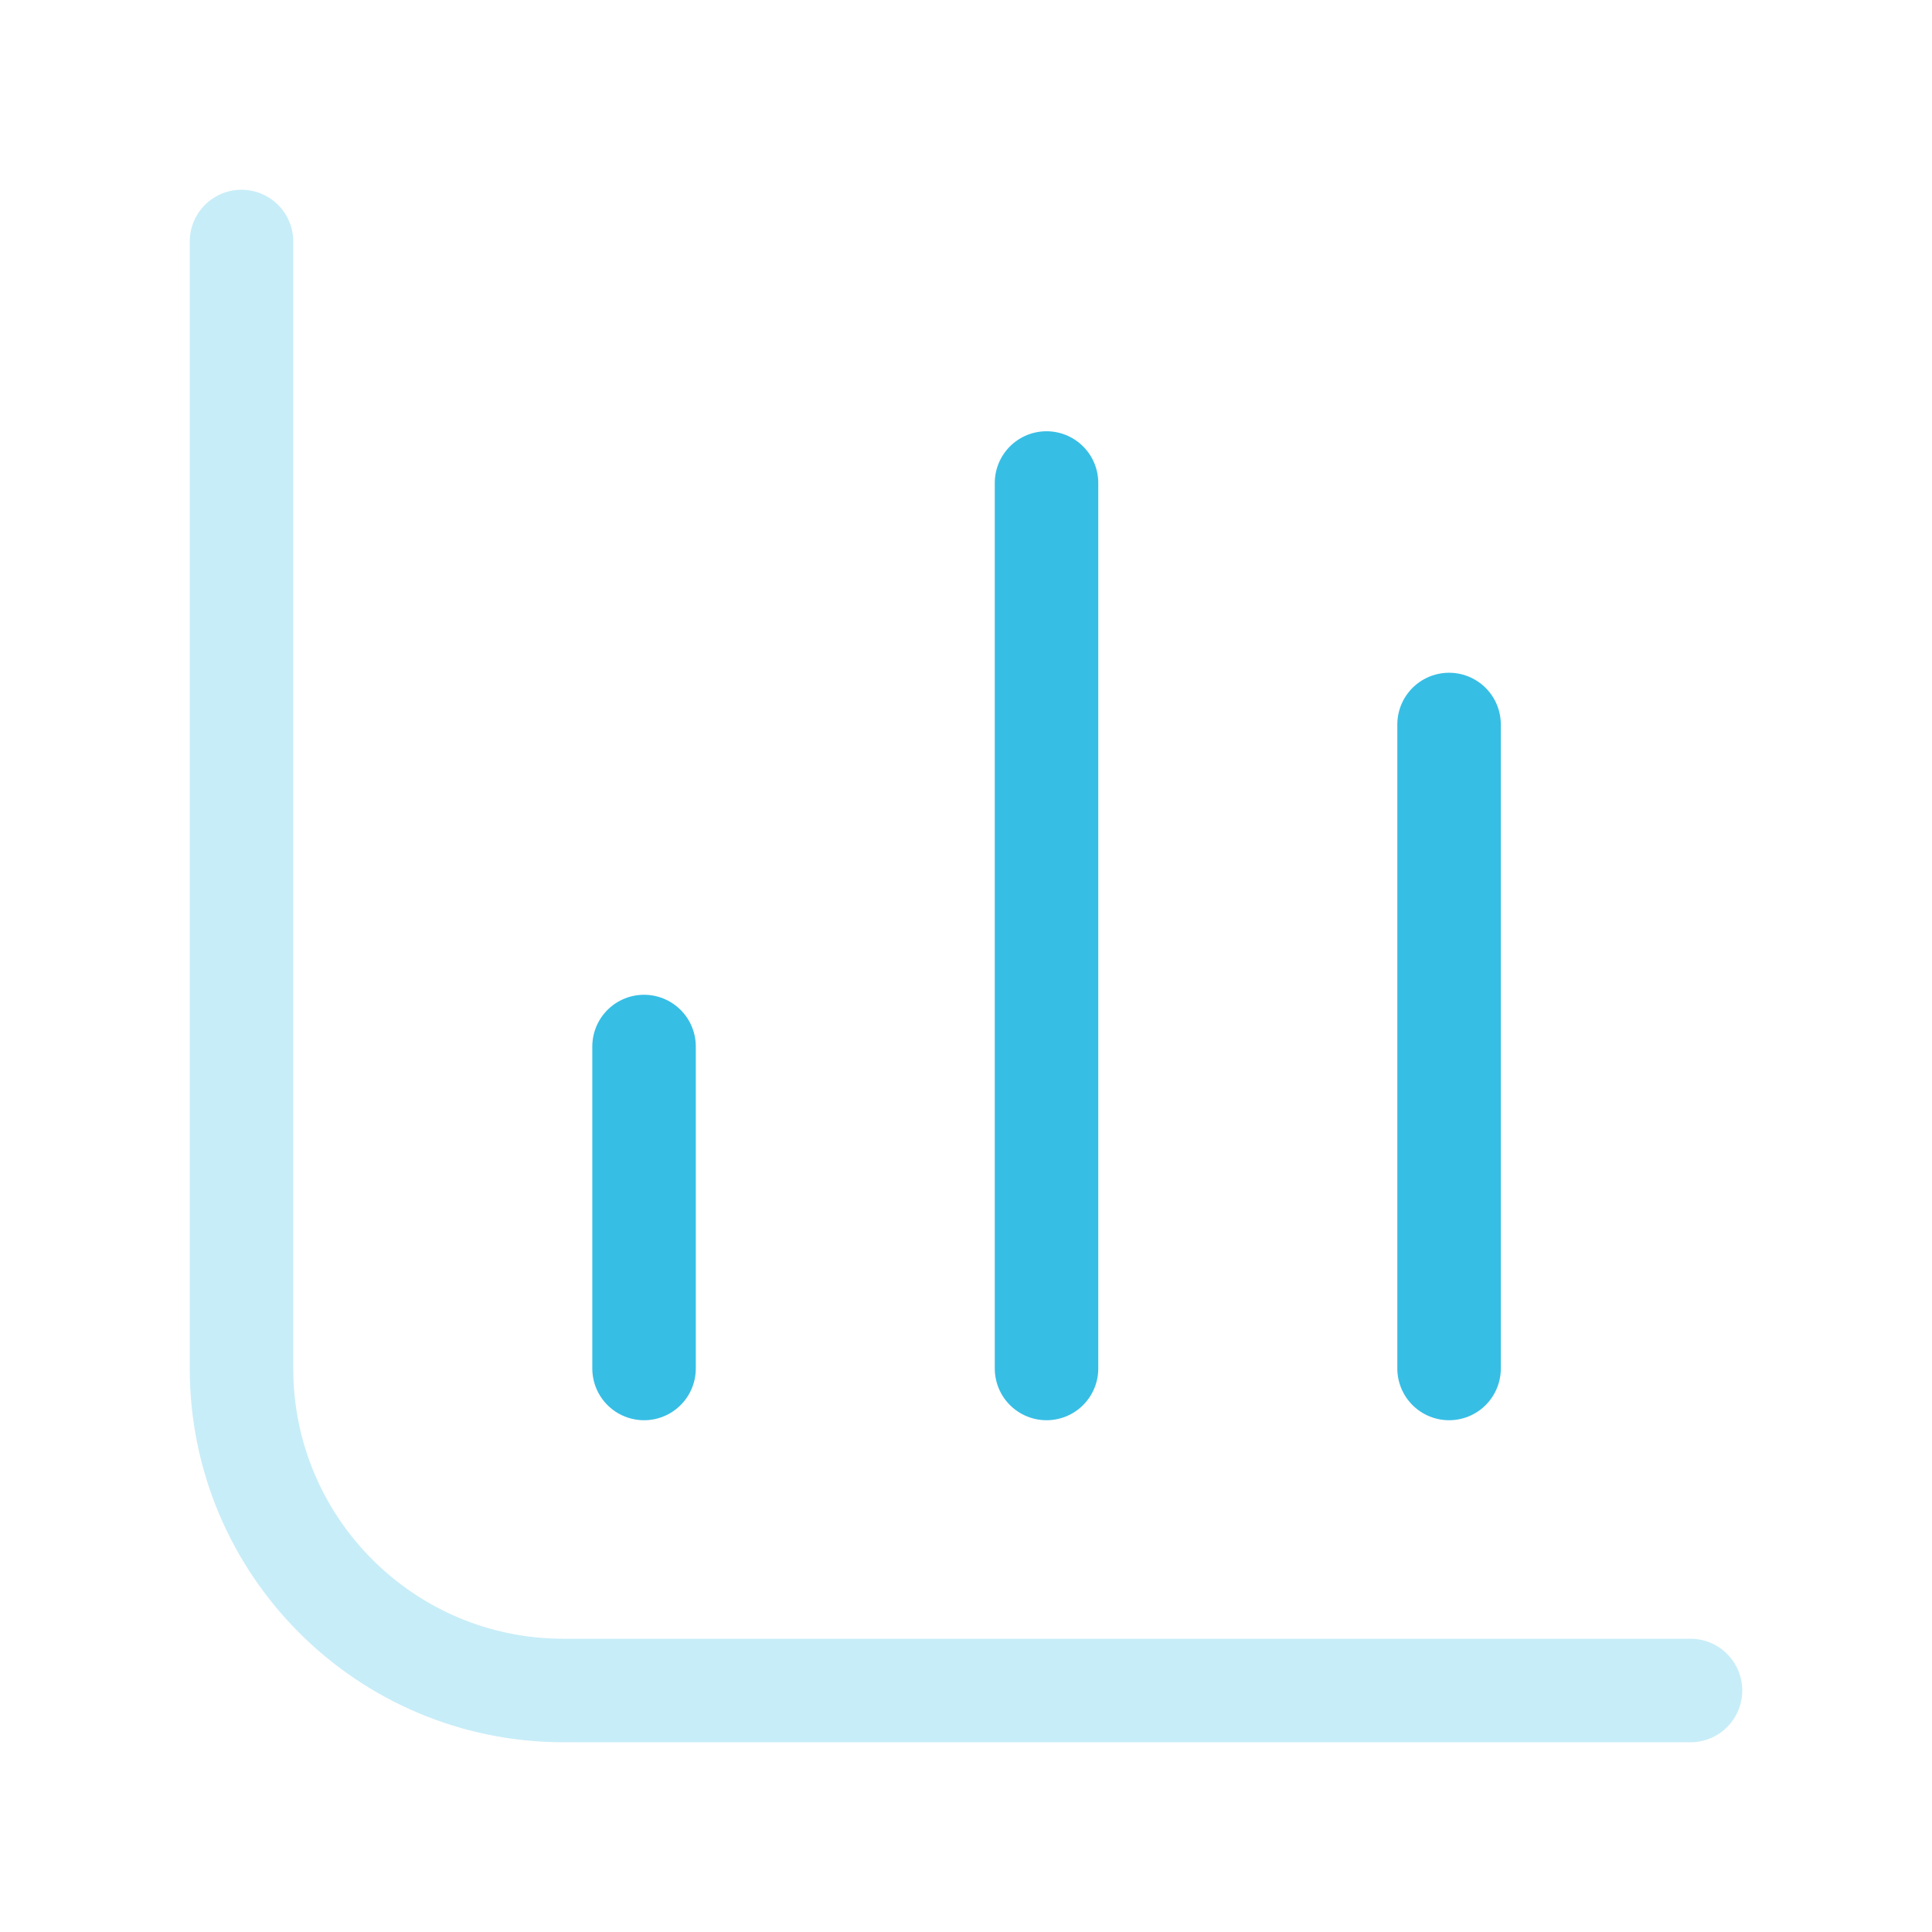
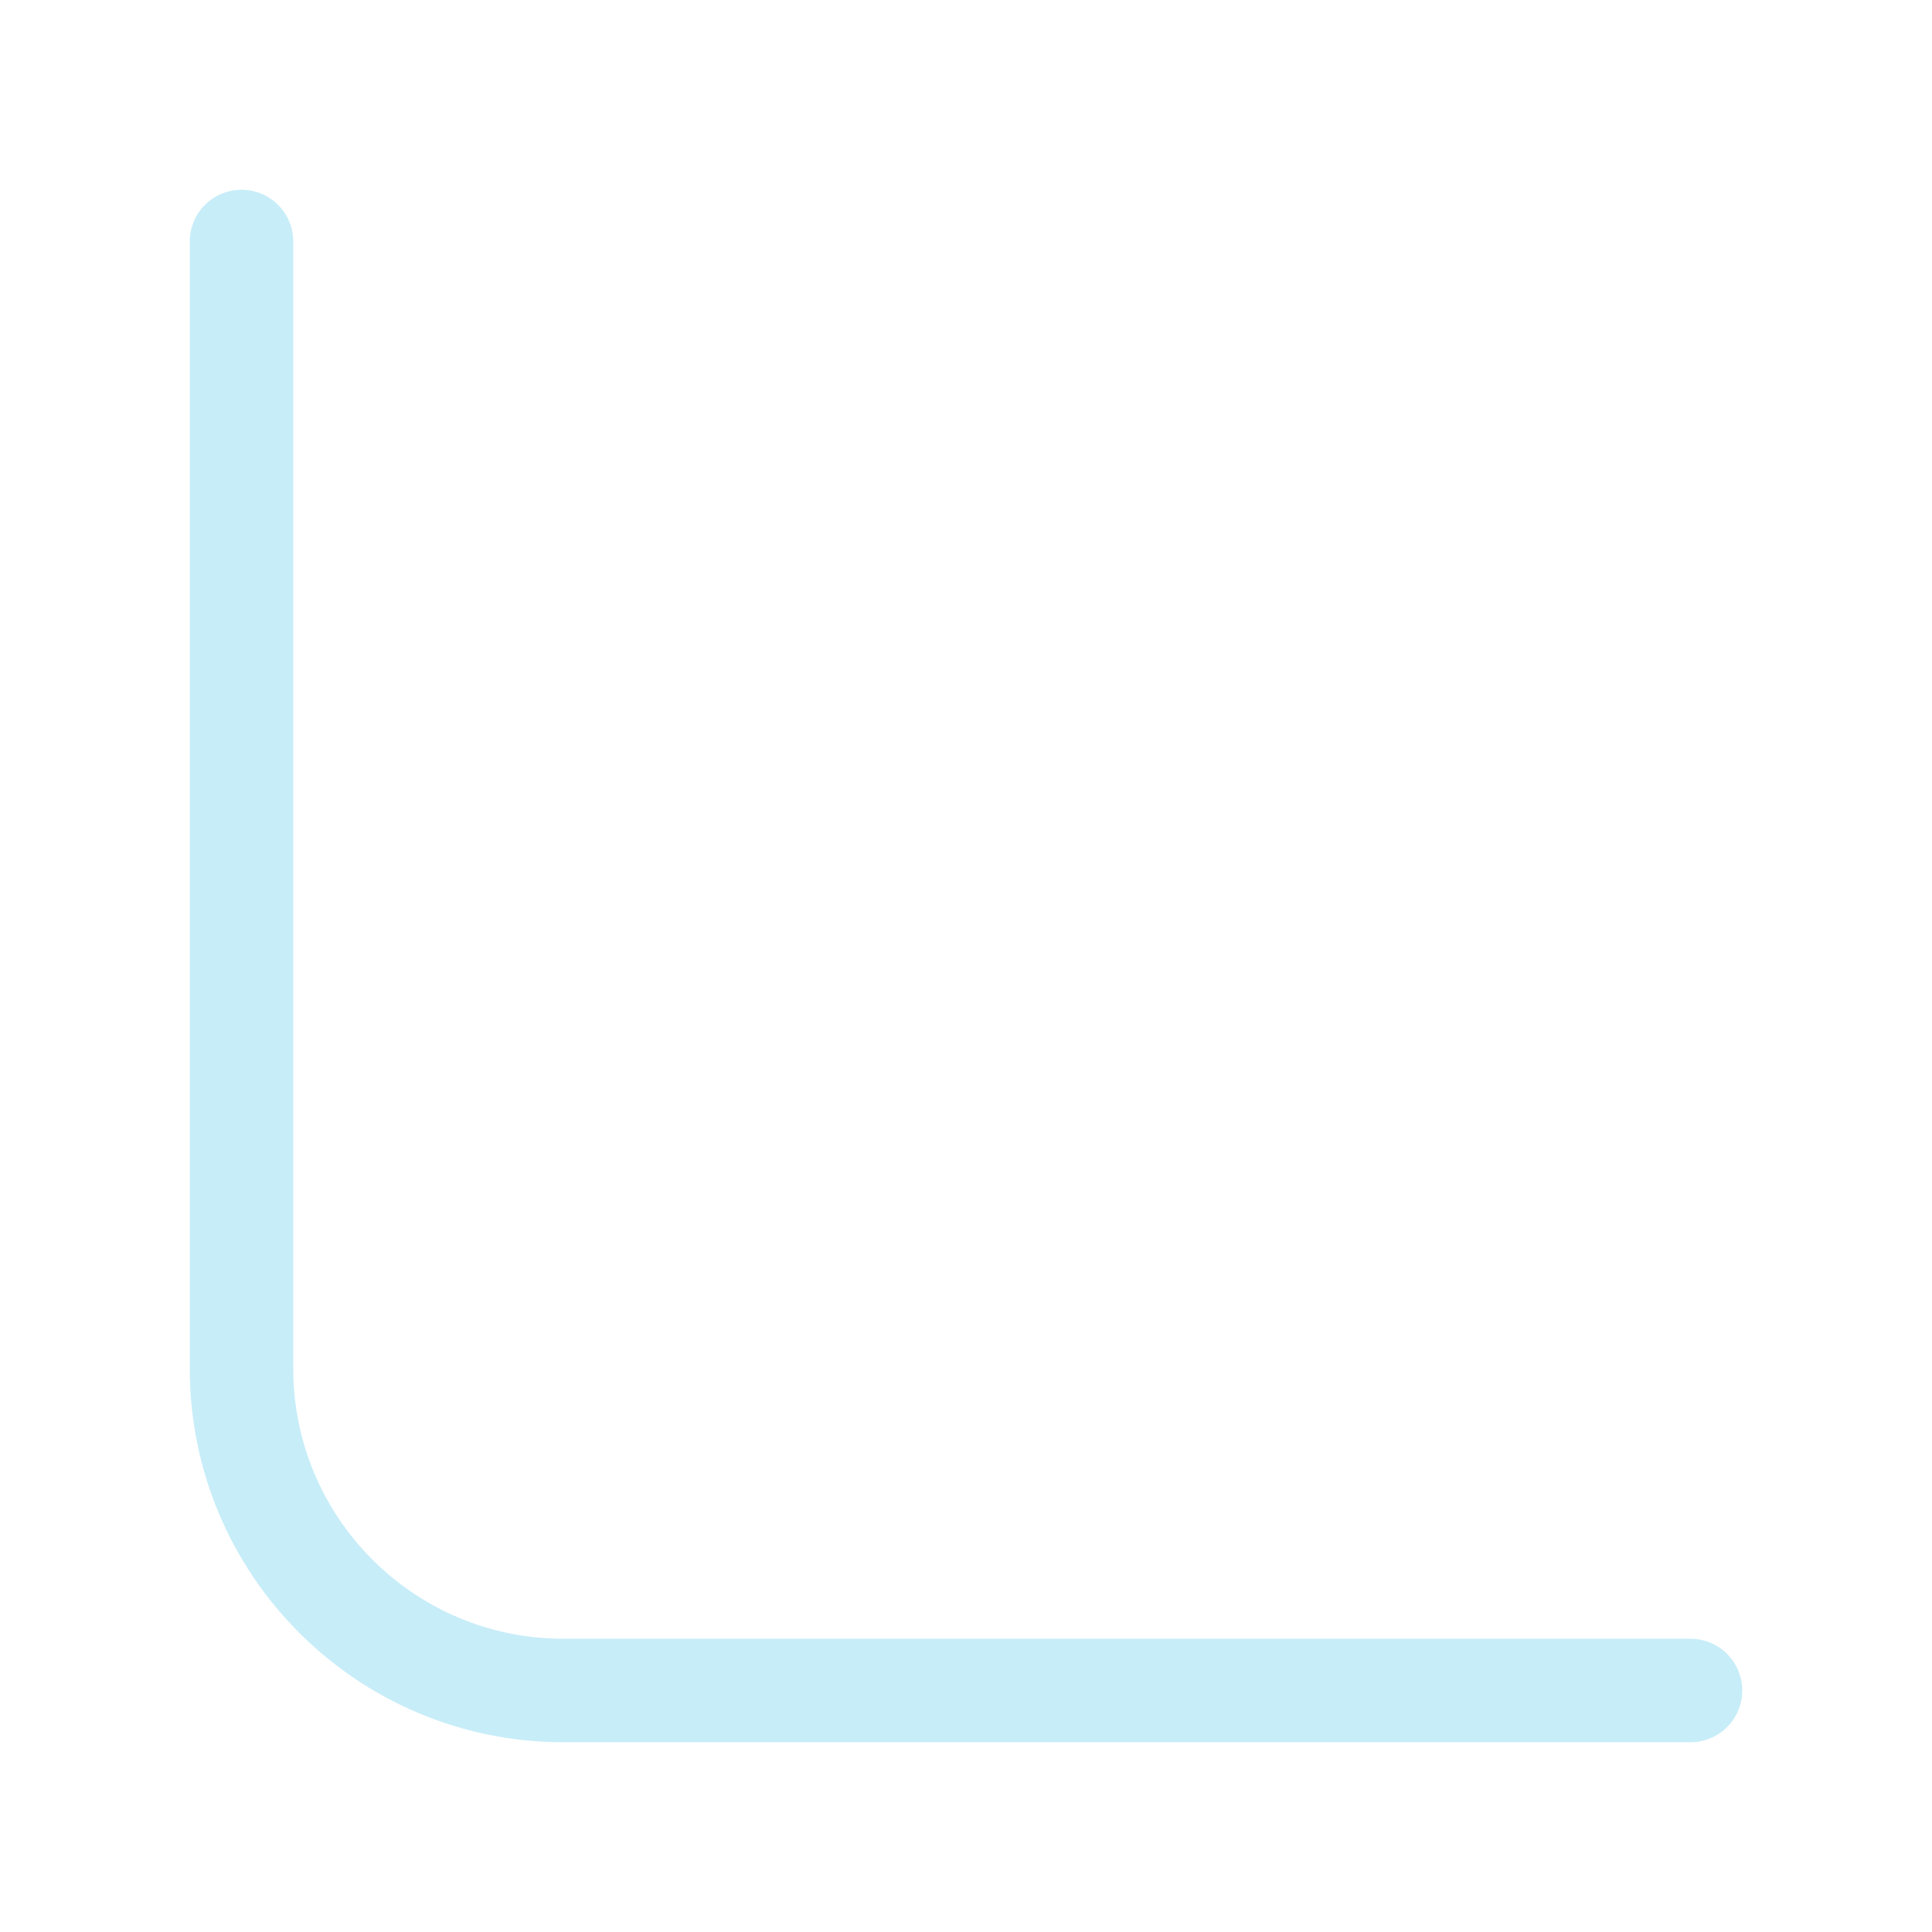
<svg xmlns="http://www.w3.org/2000/svg" width="28" height="28" viewBox="0 0 28 28" fill="none">
  <path opacity="0.28" d="M24.5 24.5H8.167C5.589 24.5 3.5 22.411 3.5 19.833V3.5" stroke="#37BEE5" stroke-width="1.5" stroke-linecap="round" stroke-linejoin="round" />
-   <path d="M9.334 19.833V15.167M15.167 19.833V7M21.001 19.833V10.5" stroke="#37BEE5" stroke-width="1.5" stroke-linecap="round" stroke-linejoin="round" />
</svg>